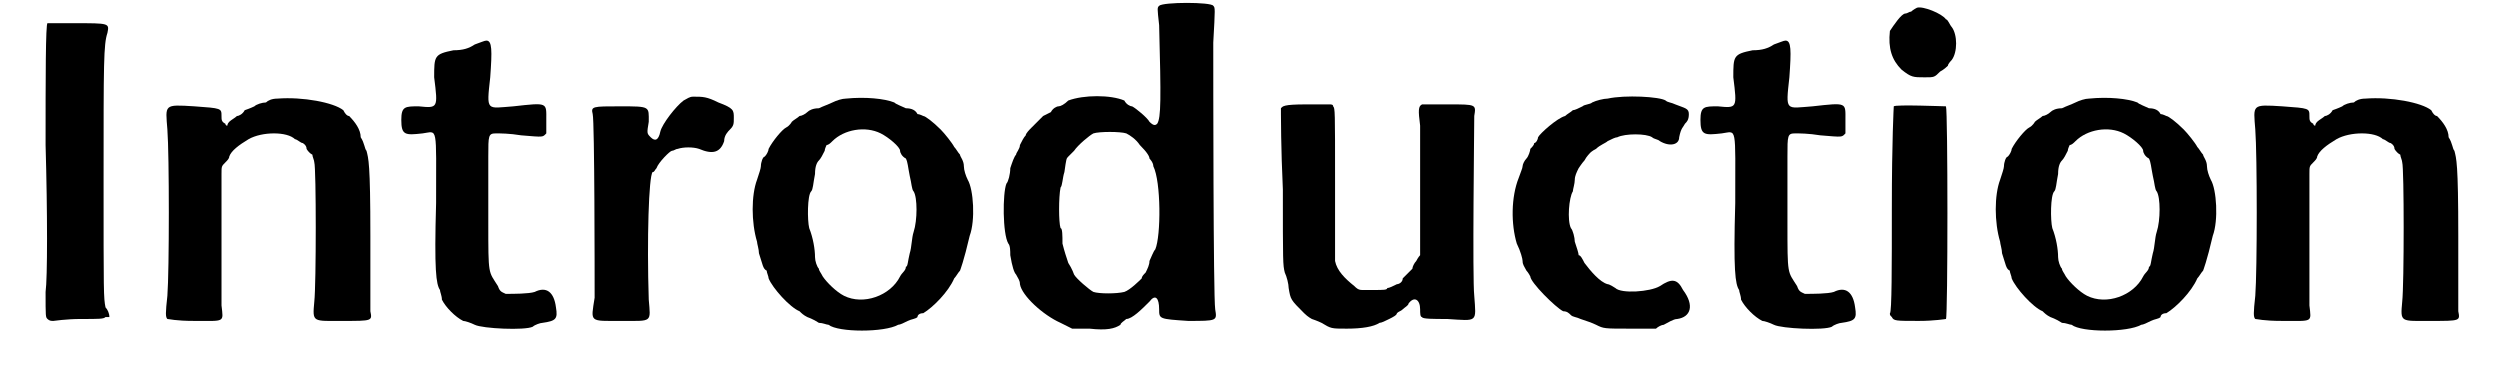
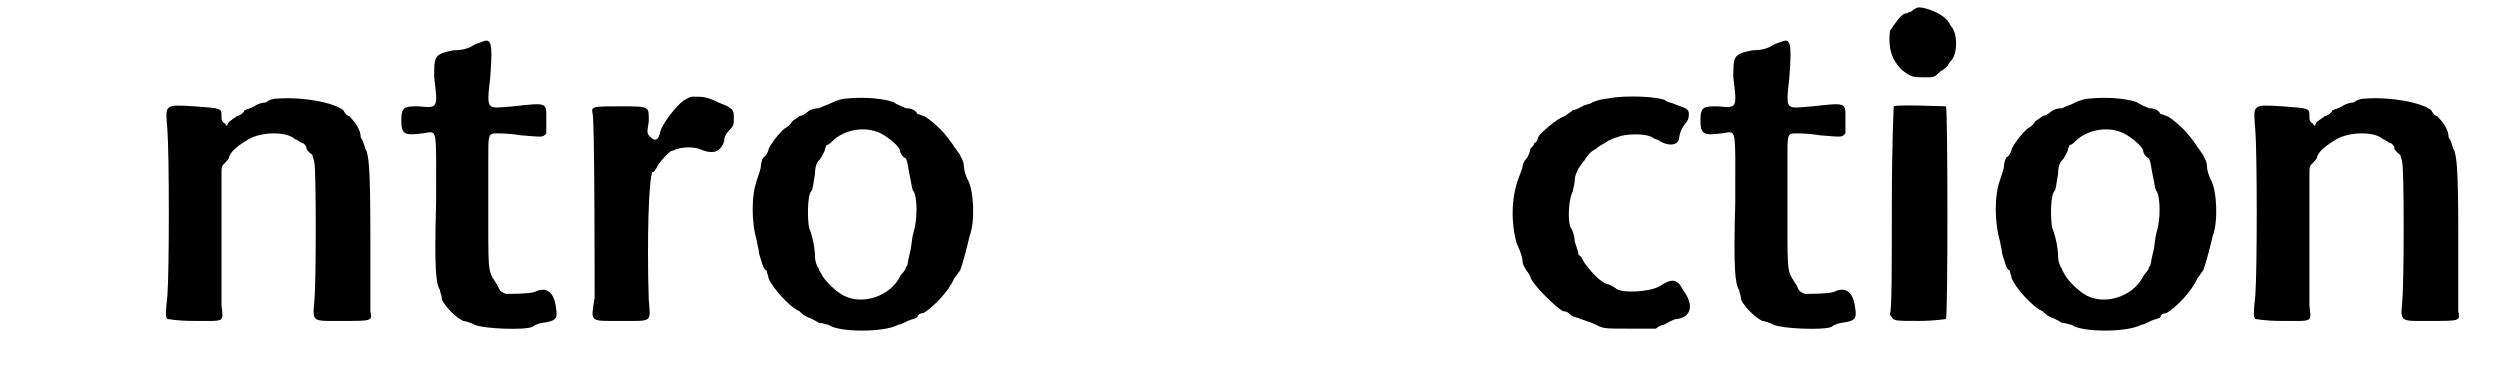
<svg xmlns="http://www.w3.org/2000/svg" xmlns:xlink="http://www.w3.org/1999/xlink" width="126px" height="19px" viewBox="0 0 1264 195" version="1.1">
  <defs>
-     <path id="gl8453" d="M 10 7 C 9 7 9 36 9 70 C 10 105 10 139 9 146 C 9 159 9 159 10 160 C 11 161 12 161 13 161 C 13 161 20 160 27 160 C 37 160 39 160 40 159 C 41 159 41 159 42 159 C 42 157 41 155 40 154 C 39 149 39 147 39 88 C 39 27 39 18 41 12 C 42 7 42 7 24 7 C 14 7 10 7 10 7 z" fill="black" />
    <path id="gl4874" d="M 66 13 C 63 13 61 14 60 15 C 58 15 55 16 54 17 C 52 18 49 19 49 19 C 48 21 46 22 45 22 C 44 23 42 24 41 25 C 40 26 40 27 40 27 C 39 27 39 26 39 26 C 37 25 37 24 37 22 C 37 18 37 18 23 17 C 7 16 8 16 9 29 C 10 42 10 102 9 115 C 8 124 8 126 9 127 C 10 127 13 128 23 128 C 39 128 38 129 37 120 C 37 115 37 61 37 52 C 37 48 37 48 39 46 C 40 45 41 44 41 43 C 42 40 46 37 51 34 C 58 30 71 30 75 34 C 76 34 78 36 79 36 C 79 36 81 37 81 39 C 81 39 82 41 84 42 C 84 43 85 45 85 46 C 86 49 86 109 85 118 C 84 129 84 128 100 128 C 115 128 115 128 114 123 C 114 121 114 103 114 84 C 114 46 113 44 112 40 C 111 39 111 36 109 33 C 109 29 106 25 103 22 C 102 22 101 21 100 19 C 95 15 79 12 66 13 z" fill="black" />
    <path id="gl4875" d="M 51 4 C 48 6 45 7 40 7 C 30 9 30 10 30 21 C 32 37 32 37 22 36 C 15 36 13 36 13 43 C 13 51 15 51 24 50 C 32 49 31 45 31 86 C 30 121 31 128 33 131 C 33 132 34 134 34 136 C 36 140 41 145 45 147 C 46 147 49 148 51 149 C 55 151 77 152 81 150 C 82 149 85 148 86 148 C 93 147 94 146 93 140 C 92 132 88 129 82 132 C 79 133 71 133 67 133 C 65 132 64 132 63 129 C 58 121 58 124 58 96 C 58 82 58 67 58 62 C 58 51 58 50 62 50 C 64 50 69 50 75 51 C 87 52 86 52 88 50 C 88 49 88 48 88 43 C 88 34 89 34 71 36 C 57 37 57 39 59 21 C 60 7 60 2 57 2 C 56 2 54 3 51 4 z" fill="black" />
    <path id="gl8455" d="M 90 22 C 88 22 87 23 85 24 C 81 27 74 36 73 40 C 72 45 70 45 68 43 C 66 41 66 41 67 35 C 67 27 68 27 52 27 C 38 27 37 27 38 31 C 39 35 39 115 39 126 C 37 139 36 138 53 138 C 69 138 68 139 67 127 C 66 96 67 63 69 61 C 70 61 70 60 71 59 C 72 56 78 50 79 50 C 80 50 81 49 82 49 C 85 48 90 48 93 49 C 100 52 104 51 106 45 C 106 42 108 40 109 39 C 111 37 111 36 111 33 C 111 29 111 28 103 25 C 97 22 95 22 90 22 z" fill="black" />
    <path id="gl3075" d="M 56 7 C 54 7 51 8 49 9 C 47 10 44 11 42 12 C 39 12 37 13 36 14 C 35 15 33 16 32 16 C 31 17 29 18 28 19 C 28 19 27 21 25 22 C 23 23 18 29 16 33 C 16 34 15 36 14 37 C 13 37 12 40 12 42 C 12 43 11 46 10 49 C 7 57 7 71 10 81 C 10 82 11 85 11 87 C 13 93 13 95 15 96 C 15 97 16 99 16 100 C 18 105 27 115 32 117 C 33 118 34 119 36 120 C 36 120 39 121 42 123 C 44 123 46 124 47 124 C 52 128 76 128 83 124 C 84 124 86 123 88 122 C 90 121 92 121 93 120 C 93 119 94 118 96 118 C 101 115 109 107 112 100 C 113 99 114 97 115 96 C 115 96 117 91 120 78 C 123 70 122 54 119 49 C 118 47 117 44 117 42 C 117 39 115 37 115 36 C 114 35 113 33 112 32 C 111 30 107 25 105 23 C 101 19 97 16 96 16 C 96 16 94 15 93 15 C 92 13 90 12 87 12 C 85 11 82 10 81 9 C 76 7 66 6 56 7 M 74 25 C 78 27 84 32 84 34 C 84 35 85 37 87 38 C 88 40 88 42 89 47 C 90 51 90 54 91 55 C 93 58 93 70 91 76 C 90 79 90 84 89 87 C 88 91 88 94 87 94 C 87 96 85 97 84 99 C 79 109 65 114 55 109 C 51 107 46 102 44 99 C 43 97 42 96 42 95 C 41 94 40 91 40 89 C 40 85 39 79 37 74 C 36 70 36 57 38 55 C 39 54 39 51 40 46 C 40 42 41 40 42 39 C 43 38 44 36 45 34 C 45 33 46 31 46 31 C 47 31 48 30 49 29 C 55 23 66 21 74 25 z" fill="black" />
-     <path id="gl6912" d="M 84 3 C 83 4 83 4 84 13 C 85 51 85 61 83 64 C 82 65 81 65 79 63 C 78 61 72 56 70 55 C 69 55 67 54 66 52 C 59 49 45 49 37 52 C 35 54 33 55 32 55 C 31 55 29 56 28 58 C 26 59 24 60 24 60 C 24 60 23 61 22 62 C 21 63 19 65 18 66 C 17 67 15 69 15 70 C 14 71 13 73 12 75 C 12 77 10 79 10 80 C 9 81 8 84 7 87 C 7 90 6 94 5 95 C 3 100 3 121 6 126 C 7 127 7 130 7 132 C 8 138 9 141 10 142 C 11 144 12 145 12 147 C 13 153 24 163 33 167 C 35 168 37 169 39 170 C 42 170 45 170 48 170 C 57 171 61 170 64 168 C 64 167 66 166 67 165 C 70 165 75 160 79 156 C 82 152 84 154 84 160 C 84 165 84 165 99 166 C 114 166 114 166 113 160 C 112 153 112 40 112 22 C 113 4 113 4 112 3 C 111 1 86 1 84 3 M 67 69 C 69 70 72 72 74 75 C 78 79 79 81 79 82 C 79 82 81 84 81 86 C 85 94 85 122 82 129 C 81 130 80 133 79 135 C 79 137 78 139 77 141 C 76 142 75 143 75 144 C 74 145 69 150 66 151 C 62 152 53 152 50 151 C 48 150 41 144 40 142 C 40 142 39 139 37 136 C 36 133 35 130 34 126 C 34 122 34 118 33 118 C 32 115 32 102 33 97 C 34 96 34 92 35 89 C 36 82 36 82 37 81 C 38 80 39 79 40 78 C 42 75 48 70 50 69 C 53 68 64 68 67 69 z" fill="black" />
-     <path id="gl8456" d="M 19 1 C 7 1 7 2 6 3 C 6 4 6 5 6 6 C 6 6 6 24 7 45 C 7 83 7 84 8 88 C 9 90 10 94 10 96 C 11 102 11 102 18 109 C 20 111 22 112 22 112 C 22 112 25 113 27 114 C 32 117 32 117 40 117 C 48 117 54 116 57 114 C 58 114 60 113 62 112 C 64 111 66 110 66 109 C 67 108 68 108 69 107 C 70 106 72 105 72 104 C 75 100 78 102 78 107 C 78 109 78 111 79 111 C 79 112 85 112 92 112 C 108 113 107 114 106 100 C 105 91 106 13 106 7 C 107 1 107 1 93 1 C 85 1 79 1 79 1 C 77 2 77 4 78 12 C 78 21 78 76 78 79 C 77 80 76 82 76 82 C 75 83 74 85 74 86 C 73 87 72 88 71 89 C 70 90 69 91 69 91 C 69 93 67 94 66 94 C 64 95 62 96 61 96 C 61 97 59 97 54 97 C 52 97 50 97 48 97 C 46 97 45 96 44 95 C 39 91 35 87 34 82 C 34 79 34 70 34 41 C 34 4 34 3 33 2 C 33 1 32 1 31 1 C 31 1 25 1 19 1 z" fill="black" />
    <path id="gl3078" d="M 75 7 C 73 7 69 8 67 9 C 66 10 63 10 62 11 C 60 12 58 13 57 13 C 56 14 54 15 53 16 C 49 17 40 25 39 27 C 39 28 38 30 37 30 C 37 31 36 32 35 33 C 35 34 34 37 33 38 C 32 39 31 41 31 42 C 31 43 30 45 29 48 C 25 58 25 72 28 82 C 30 86 31 90 31 91 C 31 93 32 94 33 96 C 34 97 35 99 35 99 C 35 102 48 115 52 117 C 54 117 55 118 56 119 C 57 120 59 120 61 121 C 64 122 67 123 69 124 C 73 126 73 126 87 126 C 91 126 96 126 100 126 C 101 125 103 124 104 124 C 106 123 109 121 111 121 C 118 120 120 114 114 106 C 111 100 108 100 102 104 C 97 107 82 108 79 105 C 79 105 76 103 75 103 C 71 102 66 96 63 92 C 62 90 61 88 60 88 C 60 87 59 84 58 81 C 58 79 57 75 56 74 C 54 70 55 58 57 55 C 57 54 58 51 58 49 C 58 47 59 45 60 43 C 60 43 62 40 63 39 C 64 37 66 35 66 35 C 66 35 67 34 69 33 C 71 31 74 30 75 29 C 77 28 79 27 80 27 C 84 25 95 25 98 27 C 99 28 101 28 102 29 C 107 32 112 31 112 27 C 113 22 114 22 115 20 C 116 19 117 18 117 15 C 117 12 115 12 110 10 C 108 9 106 9 105 8 C 102 6 84 5 75 7 z" fill="black" />
    <path id="gl4875" d="M 51 4 C 48 6 45 7 40 7 C 30 9 30 10 30 21 C 32 37 32 37 22 36 C 15 36 13 36 13 43 C 13 51 15 51 24 50 C 32 49 31 45 31 86 C 30 121 31 128 33 131 C 33 132 34 134 34 136 C 36 140 41 145 45 147 C 46 147 49 148 51 149 C 55 151 77 152 81 150 C 82 149 85 148 86 148 C 93 147 94 146 93 140 C 92 132 88 129 82 132 C 79 133 71 133 67 133 C 65 132 64 132 63 129 C 58 121 58 124 58 96 C 58 82 58 67 58 62 C 58 51 58 50 62 50 C 64 50 69 50 75 51 C 87 52 86 52 88 50 C 88 49 88 48 88 43 C 88 34 89 34 71 36 C 57 37 57 39 59 21 C 60 7 60 2 57 2 C 56 2 54 3 51 4 z" fill="black" />
    <path id="gl3077" d="M 24 4 C 24 4 22 5 21 6 C 20 6 19 7 18 7 C 16 7 12 13 10 16 C 9 25 11 31 16 36 C 21 40 22 40 28 40 C 33 40 33 40 36 37 C 38 36 40 34 40 34 C 40 33 42 31 42 31 C 45 27 45 18 42 14 C 41 13 40 10 39 10 C 37 7 27 3 24 4 M 12 55 C 12 55 11 72 11 108 C 11 137 11 162 10 162 C 10 163 10 163 11 164 C 12 166 13 166 25 166 C 33 166 39 165 39 165 C 40 164 40 57 39 55 C 38 55 13 54 12 55 z" fill="black" />
    <path id="gl3075" d="M 56 7 C 54 7 51 8 49 9 C 47 10 44 11 42 12 C 39 12 37 13 36 14 C 35 15 33 16 32 16 C 31 17 29 18 28 19 C 28 19 27 21 25 22 C 23 23 18 29 16 33 C 16 34 15 36 14 37 C 13 37 12 40 12 42 C 12 43 11 46 10 49 C 7 57 7 71 10 81 C 10 82 11 85 11 87 C 13 93 13 95 15 96 C 15 97 16 99 16 100 C 18 105 27 115 32 117 C 33 118 34 119 36 120 C 36 120 39 121 42 123 C 44 123 46 124 47 124 C 52 128 76 128 83 124 C 84 124 86 123 88 122 C 90 121 92 121 93 120 C 93 119 94 118 96 118 C 101 115 109 107 112 100 C 113 99 114 97 115 96 C 115 96 117 91 120 78 C 123 70 122 54 119 49 C 118 47 117 44 117 42 C 117 39 115 37 115 36 C 114 35 113 33 112 32 C 111 30 107 25 105 23 C 101 19 97 16 96 16 C 96 16 94 15 93 15 C 92 13 90 12 87 12 C 85 11 82 10 81 9 C 76 7 66 6 56 7 M 74 25 C 78 27 84 32 84 34 C 84 35 85 37 87 38 C 88 40 88 42 89 47 C 90 51 90 54 91 55 C 93 58 93 70 91 76 C 90 79 90 84 89 87 C 88 91 88 94 87 94 C 87 96 85 97 84 99 C 79 109 65 114 55 109 C 51 107 46 102 44 99 C 43 97 42 96 42 95 C 41 94 40 91 40 89 C 40 85 39 79 37 74 C 36 70 36 57 38 55 C 39 54 39 51 40 46 C 40 42 41 40 42 39 C 43 38 44 36 45 34 C 45 33 46 31 46 31 C 47 31 48 30 49 29 C 55 23 66 21 74 25 z" fill="black" />
-     <path id="gl4874" d="M 66 13 C 63 13 61 14 60 15 C 58 15 55 16 54 17 C 52 18 49 19 49 19 C 48 21 46 22 45 22 C 44 23 42 24 41 25 C 40 26 40 27 40 27 C 39 27 39 26 39 26 C 37 25 37 24 37 22 C 37 18 37 18 23 17 C 7 16 8 16 9 29 C 10 42 10 102 9 115 C 8 124 8 126 9 127 C 10 127 13 128 23 128 C 39 128 38 129 37 120 C 37 115 37 61 37 52 C 37 48 37 48 39 46 C 40 45 41 44 41 43 C 42 40 46 37 51 34 C 58 30 71 30 75 34 C 76 34 78 36 79 36 C 79 36 81 37 81 39 C 81 39 82 41 84 42 C 84 43 85 45 85 46 C 86 49 86 109 85 118 C 84 129 84 128 100 128 C 115 128 115 128 114 123 C 114 121 114 103 114 84 C 114 46 113 44 112 40 C 111 39 111 36 109 33 C 109 29 106 25 103 22 C 102 22 101 21 100 19 C 95 15 79 12 66 13 z" fill="black" />
  </defs>
  <use xlink:href="#gl8453" x="0" y="5" />
  <use xlink:href="#gl4874" x="63" y="38" />
  <use xlink:href="#gl4875" x="180" y="19" />
  <use xlink:href="#gl8455" x="254" y="28" />
  <use xlink:href="#gl3075" x="367" y="44" />
  <use xlink:href="#gl6912" x="501" y="0" />
  <use xlink:href="#gl8456" x="642" y="53" />
  <use xlink:href="#gl3078" x="742" y="44" />
  <use xlink:href="#gl4875" x="852" y="19" />
  <use xlink:href="#gl3077" x="953" y="0" />
  <use xlink:href="#gl3075" x="1010" y="44" />
  <use xlink:href="#gl4874" x="1143" y="38" />
</svg>